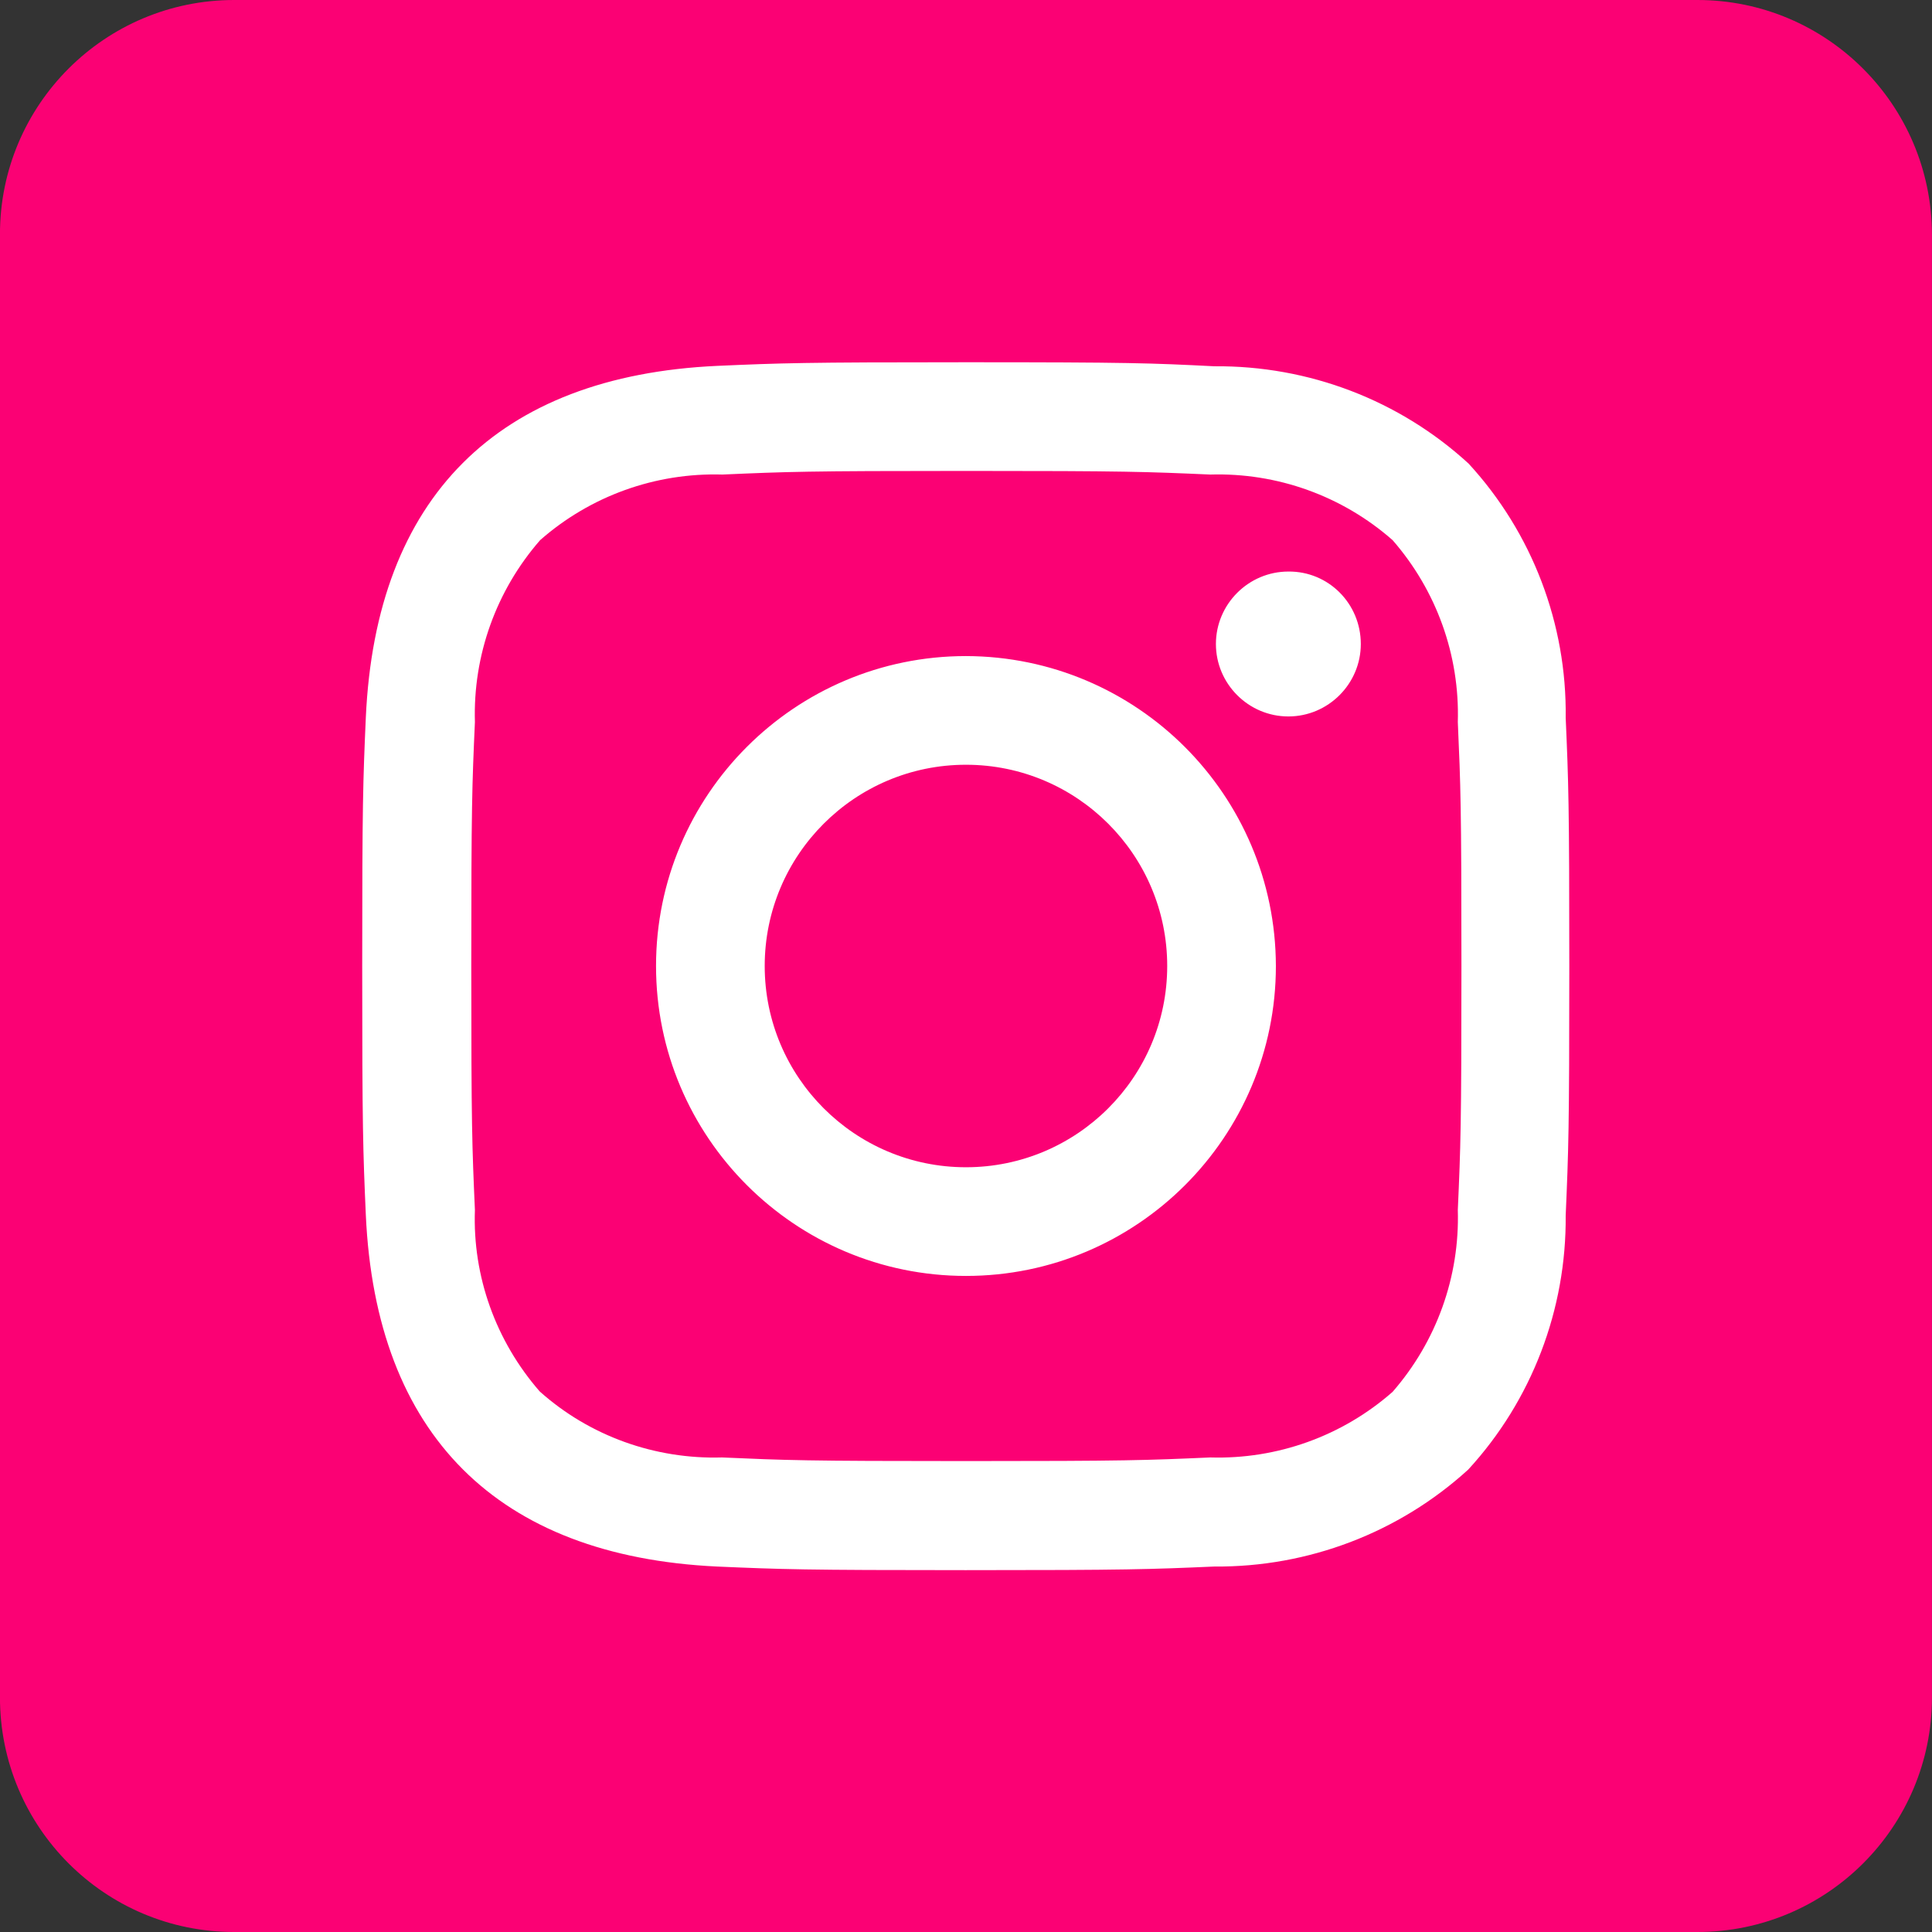
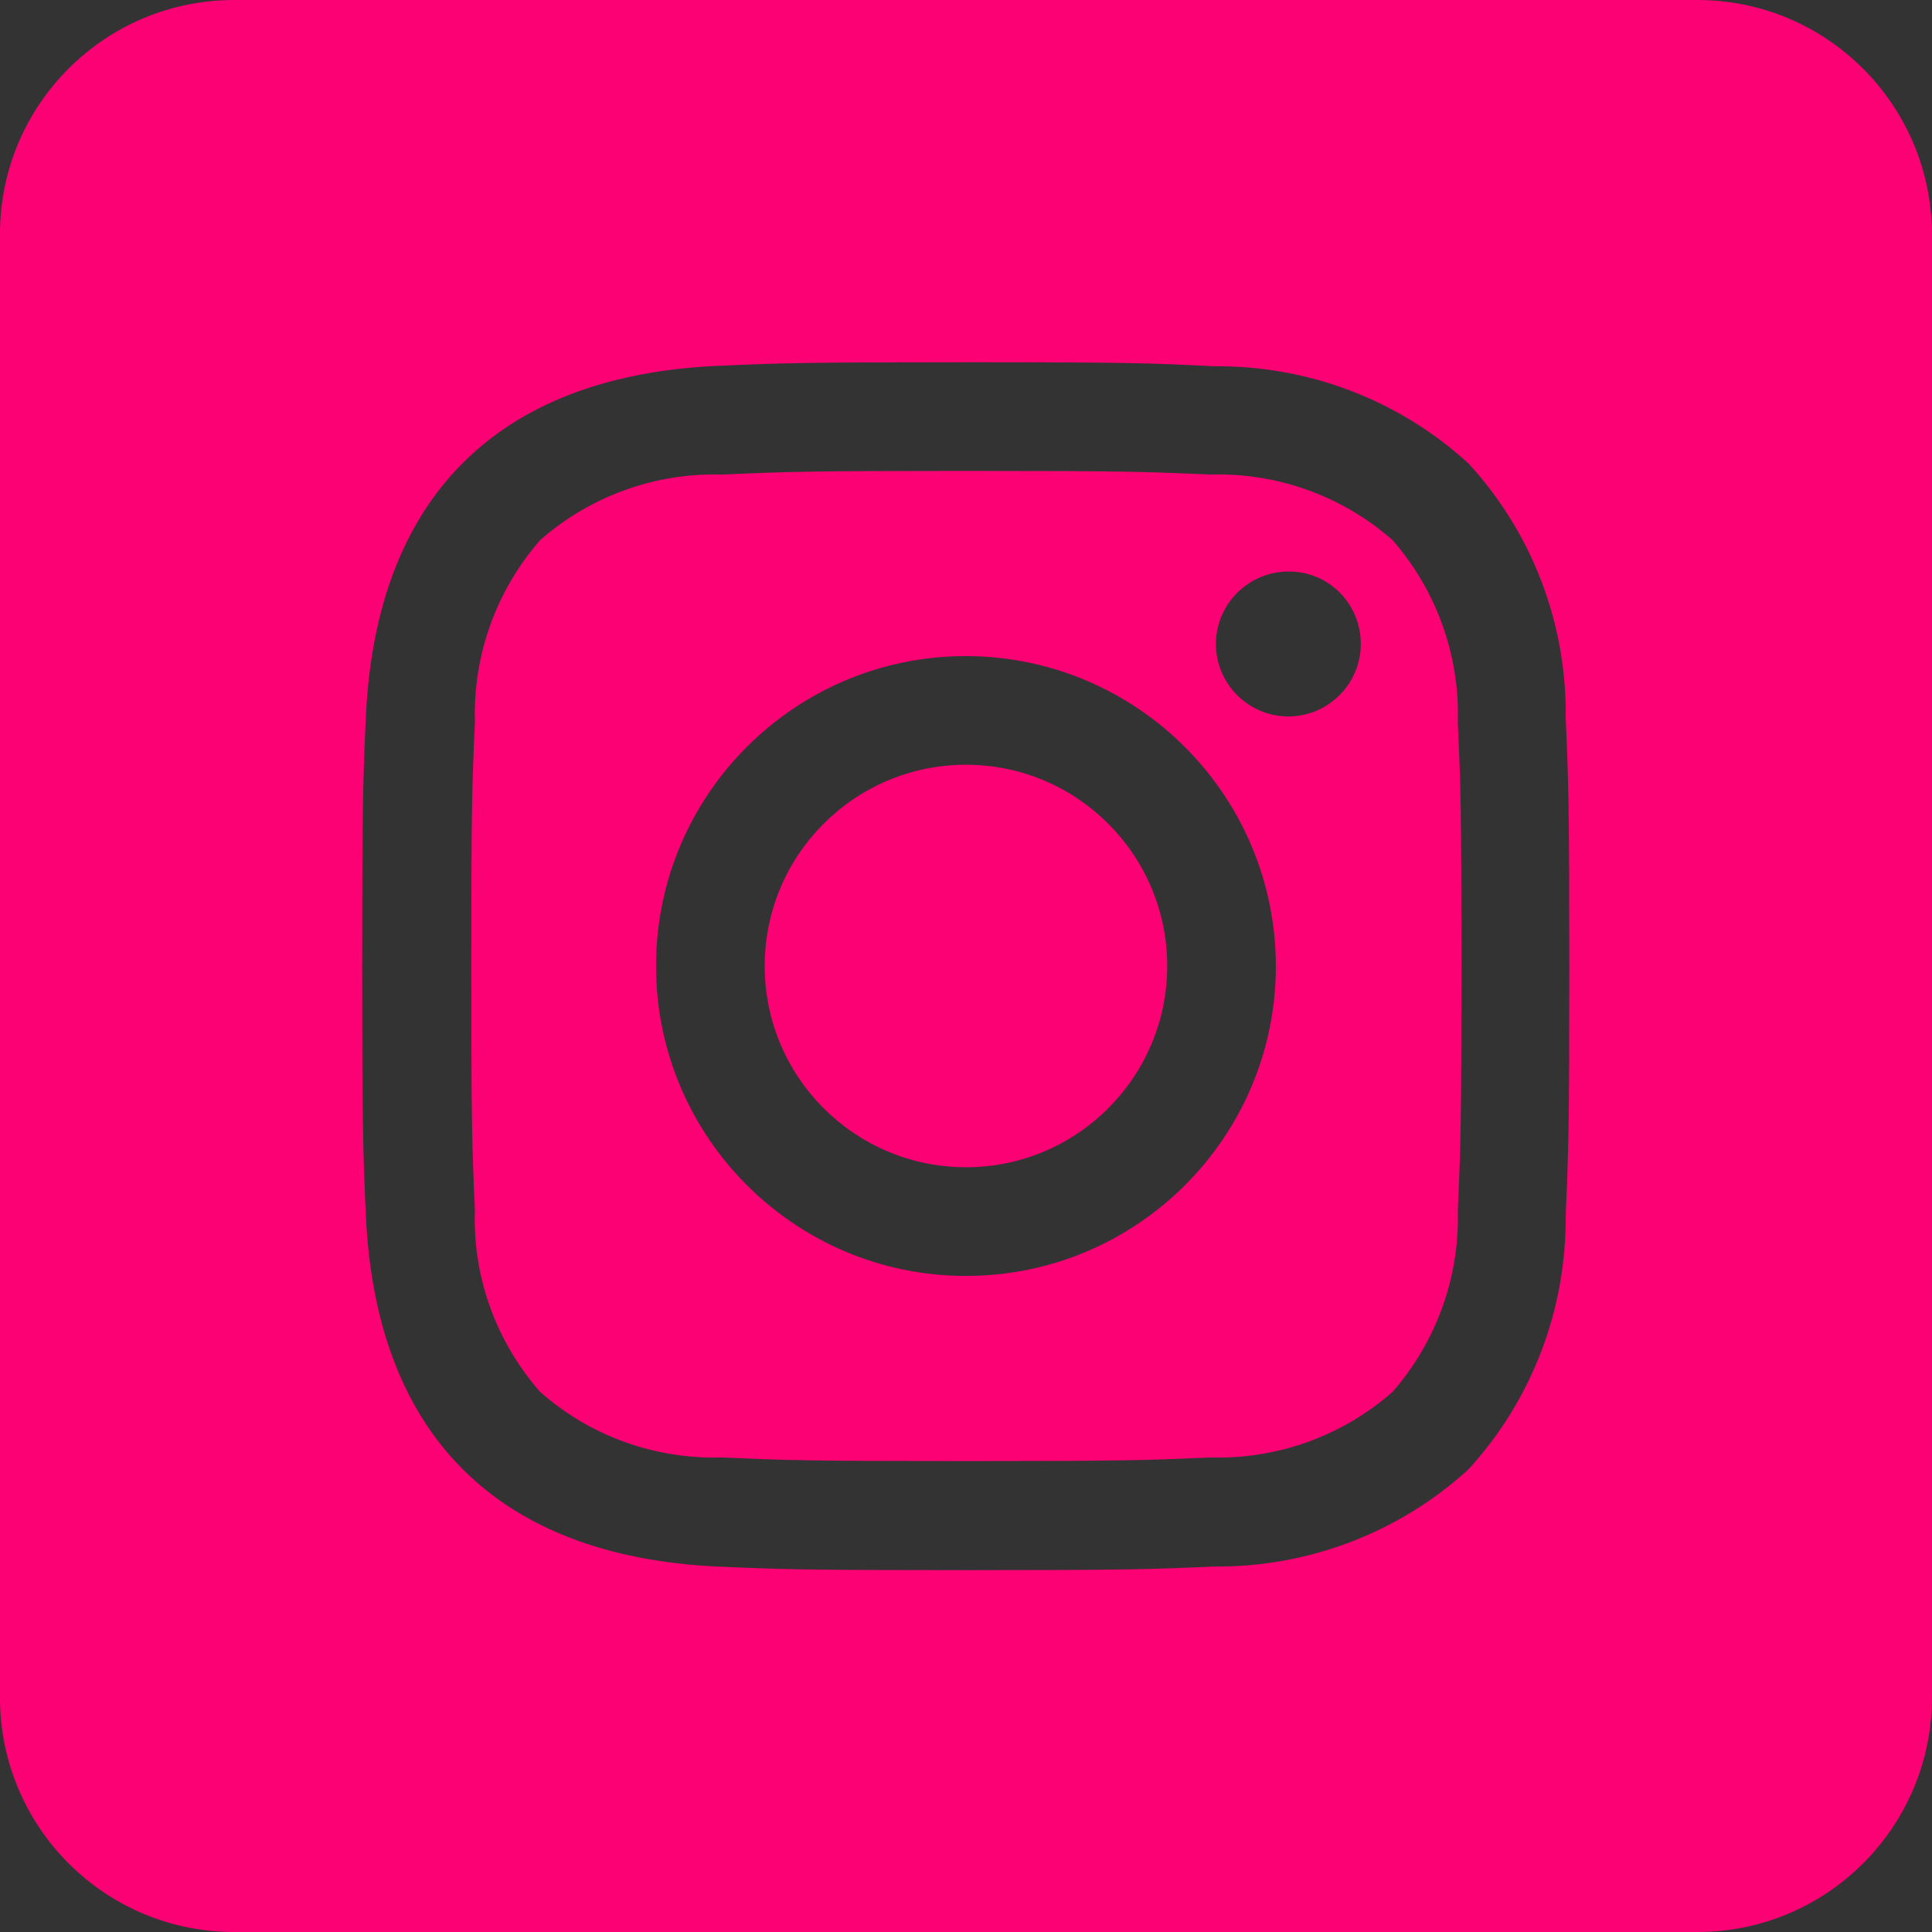
<svg xmlns="http://www.w3.org/2000/svg" version="1.1" id="Layer_1" x="0px" y="0px" viewBox="0 0 48 48" enable-background="new 0 0 48 48" xml:space="preserve">
  <rect x="0" y="0" width="48" height="48" fill="#333333" stroke="none" />
  <g id="Group_20" transform="translate(-1181.501 -3258.5)">
-     <rect id="Rectangle_1005" x="1185.5" y="3263.5" fill="#FFFFFF" width="40" height="39" />
    <path id="Subtraction_1" fill="#FB0174" d="M1223.67,3306.5h-36.35c-3.22,0-5.82-2.61-5.82-5.83v-36.35c0-3.22,2.61-5.82,5.82-5.82   h36.35c3.22,0,5.82,2.61,5.83,5.82v36.35C1229.5,3303.89,1226.89,3306.5,1223.67,3306.5z M1205.5,3267.5   c-4.05,0-4.59,0.02-6.18,0.09c-5.46,0.25-8.48,3.27-8.73,8.73c-0.07,1.6-0.09,2.13-0.09,6.18s0.02,4.59,0.09,6.19   c0.25,5.46,3.27,8.47,8.72,8.73c1.62,0.07,2.15,0.09,6.18,0.09s4.57-0.02,6.18-0.09c2.33,0.02,4.59-0.84,6.31-2.41   c1.58-1.72,2.44-3.98,2.42-6.31c0.07-1.62,0.09-2.15,0.09-6.19s-0.02-4.57-0.09-6.18c0.03-2.33-0.83-4.59-2.41-6.31   c-1.72-1.58-3.98-2.44-6.32-2.42C1210.09,3267.52,1209.56,3267.5,1205.5,3267.5z M1205.5,3294.8c-4,0-4.47-0.02-6.06-0.09   c-1.66,0.05-3.29-0.53-4.53-1.64c-1.09-1.25-1.67-2.86-1.61-4.51c-0.07-1.59-0.09-2.06-0.09-6.06s0.02-4.48,0.09-6.06   c-0.05-1.66,0.53-3.27,1.62-4.52c1.25-1.1,2.87-1.68,4.53-1.63c1.6-0.07,2.08-0.09,6.06-0.09s4.46,0.02,6.06,0.09   c1.66-0.05,3.28,0.53,4.53,1.63c1.09,1.25,1.67,2.86,1.62,4.52c0.07,1.59,0.09,2.06,0.09,6.06s-0.02,4.48-0.09,6.06   c0.05,1.66-0.53,3.27-1.62,4.52c-1.25,1.1-2.87,1.68-4.53,1.63C1209.98,3294.78,1209.5,3294.8,1205.5,3294.8z M1205.5,3274.8   c-4.25,0-7.7,3.45-7.7,7.7s3.45,7.7,7.7,7.7s7.7-3.45,7.7-7.7C1213.19,3278.25,1209.75,3274.81,1205.5,3274.8z M1213.51,3272.7   c-0.99,0-1.8,0.81-1.8,1.8c0,0.99,0.81,1.8,1.8,1.8c0.99,0,1.8-0.81,1.8-1.8l0,0C1215.31,3273.5,1214.51,3272.69,1213.51,3272.7   C1213.51,3272.69,1213.51,3272.69,1213.51,3272.7L1213.51,3272.7z M1205.5,3287.5c-2.76,0-5-2.24-5-5s2.24-5,5-5s5,2.24,5,5   C1210.5,3285.26,1208.26,3287.5,1205.5,3287.5z" />
  </g>
</svg>